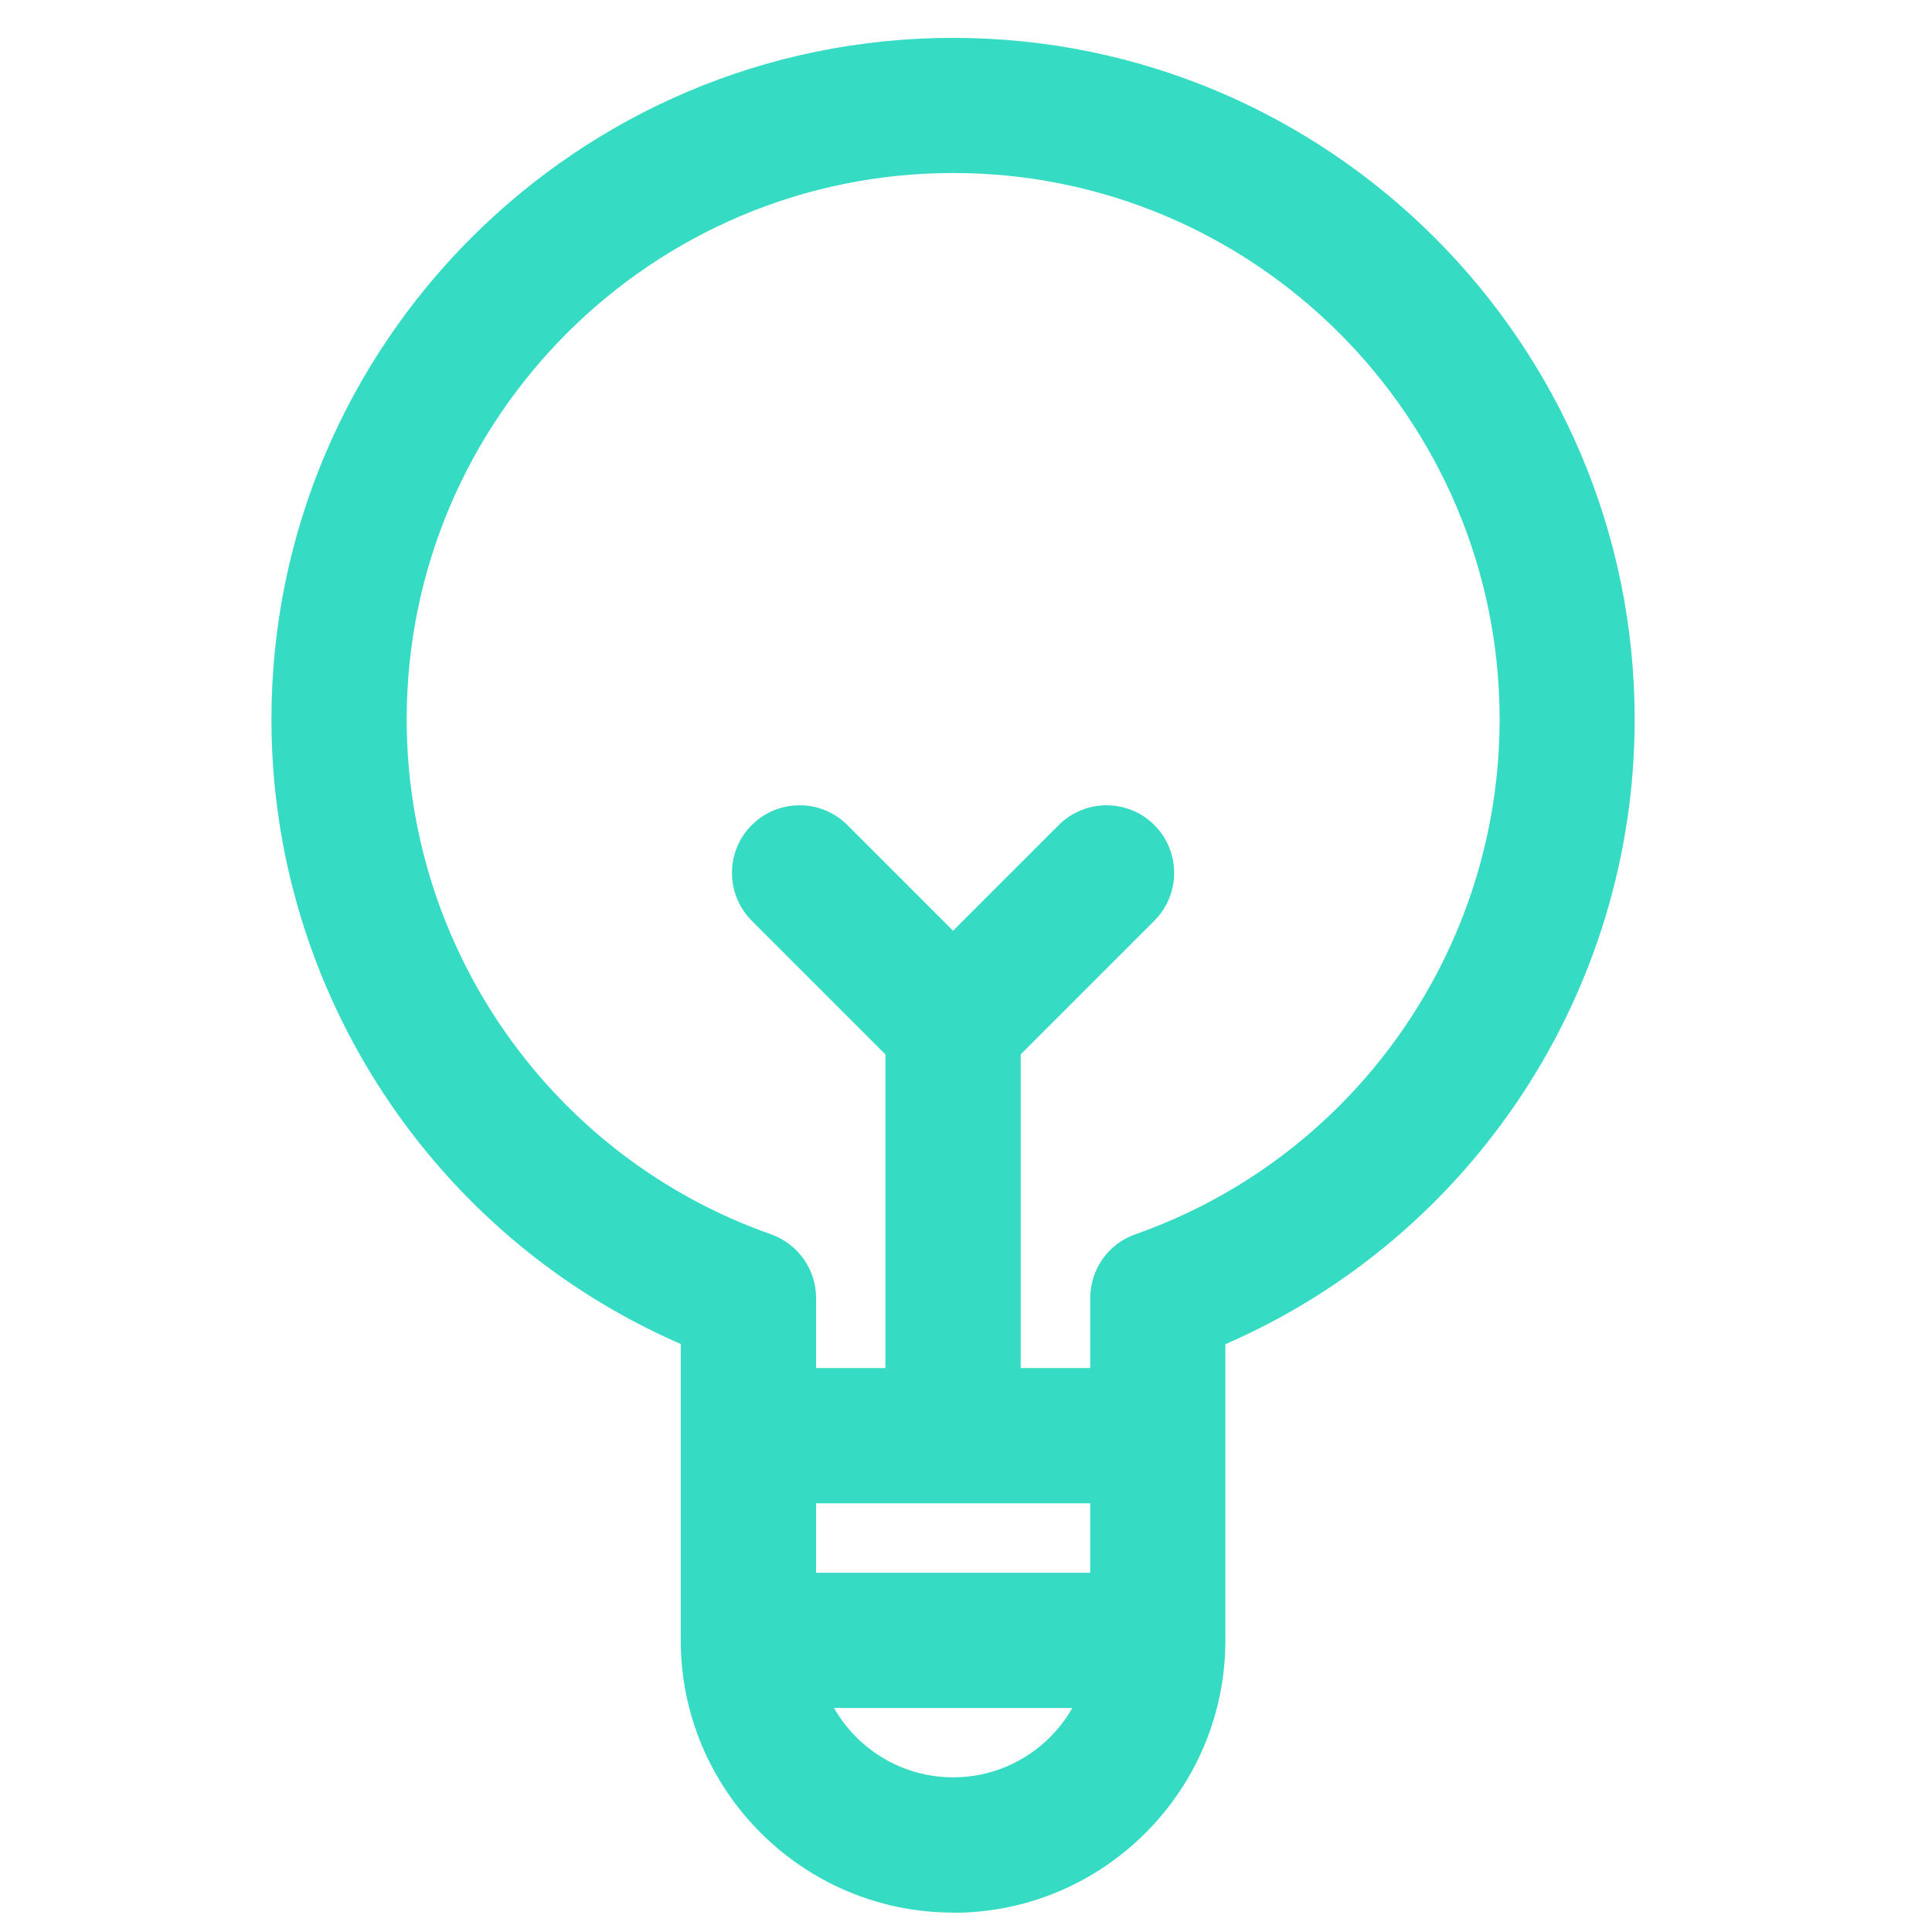
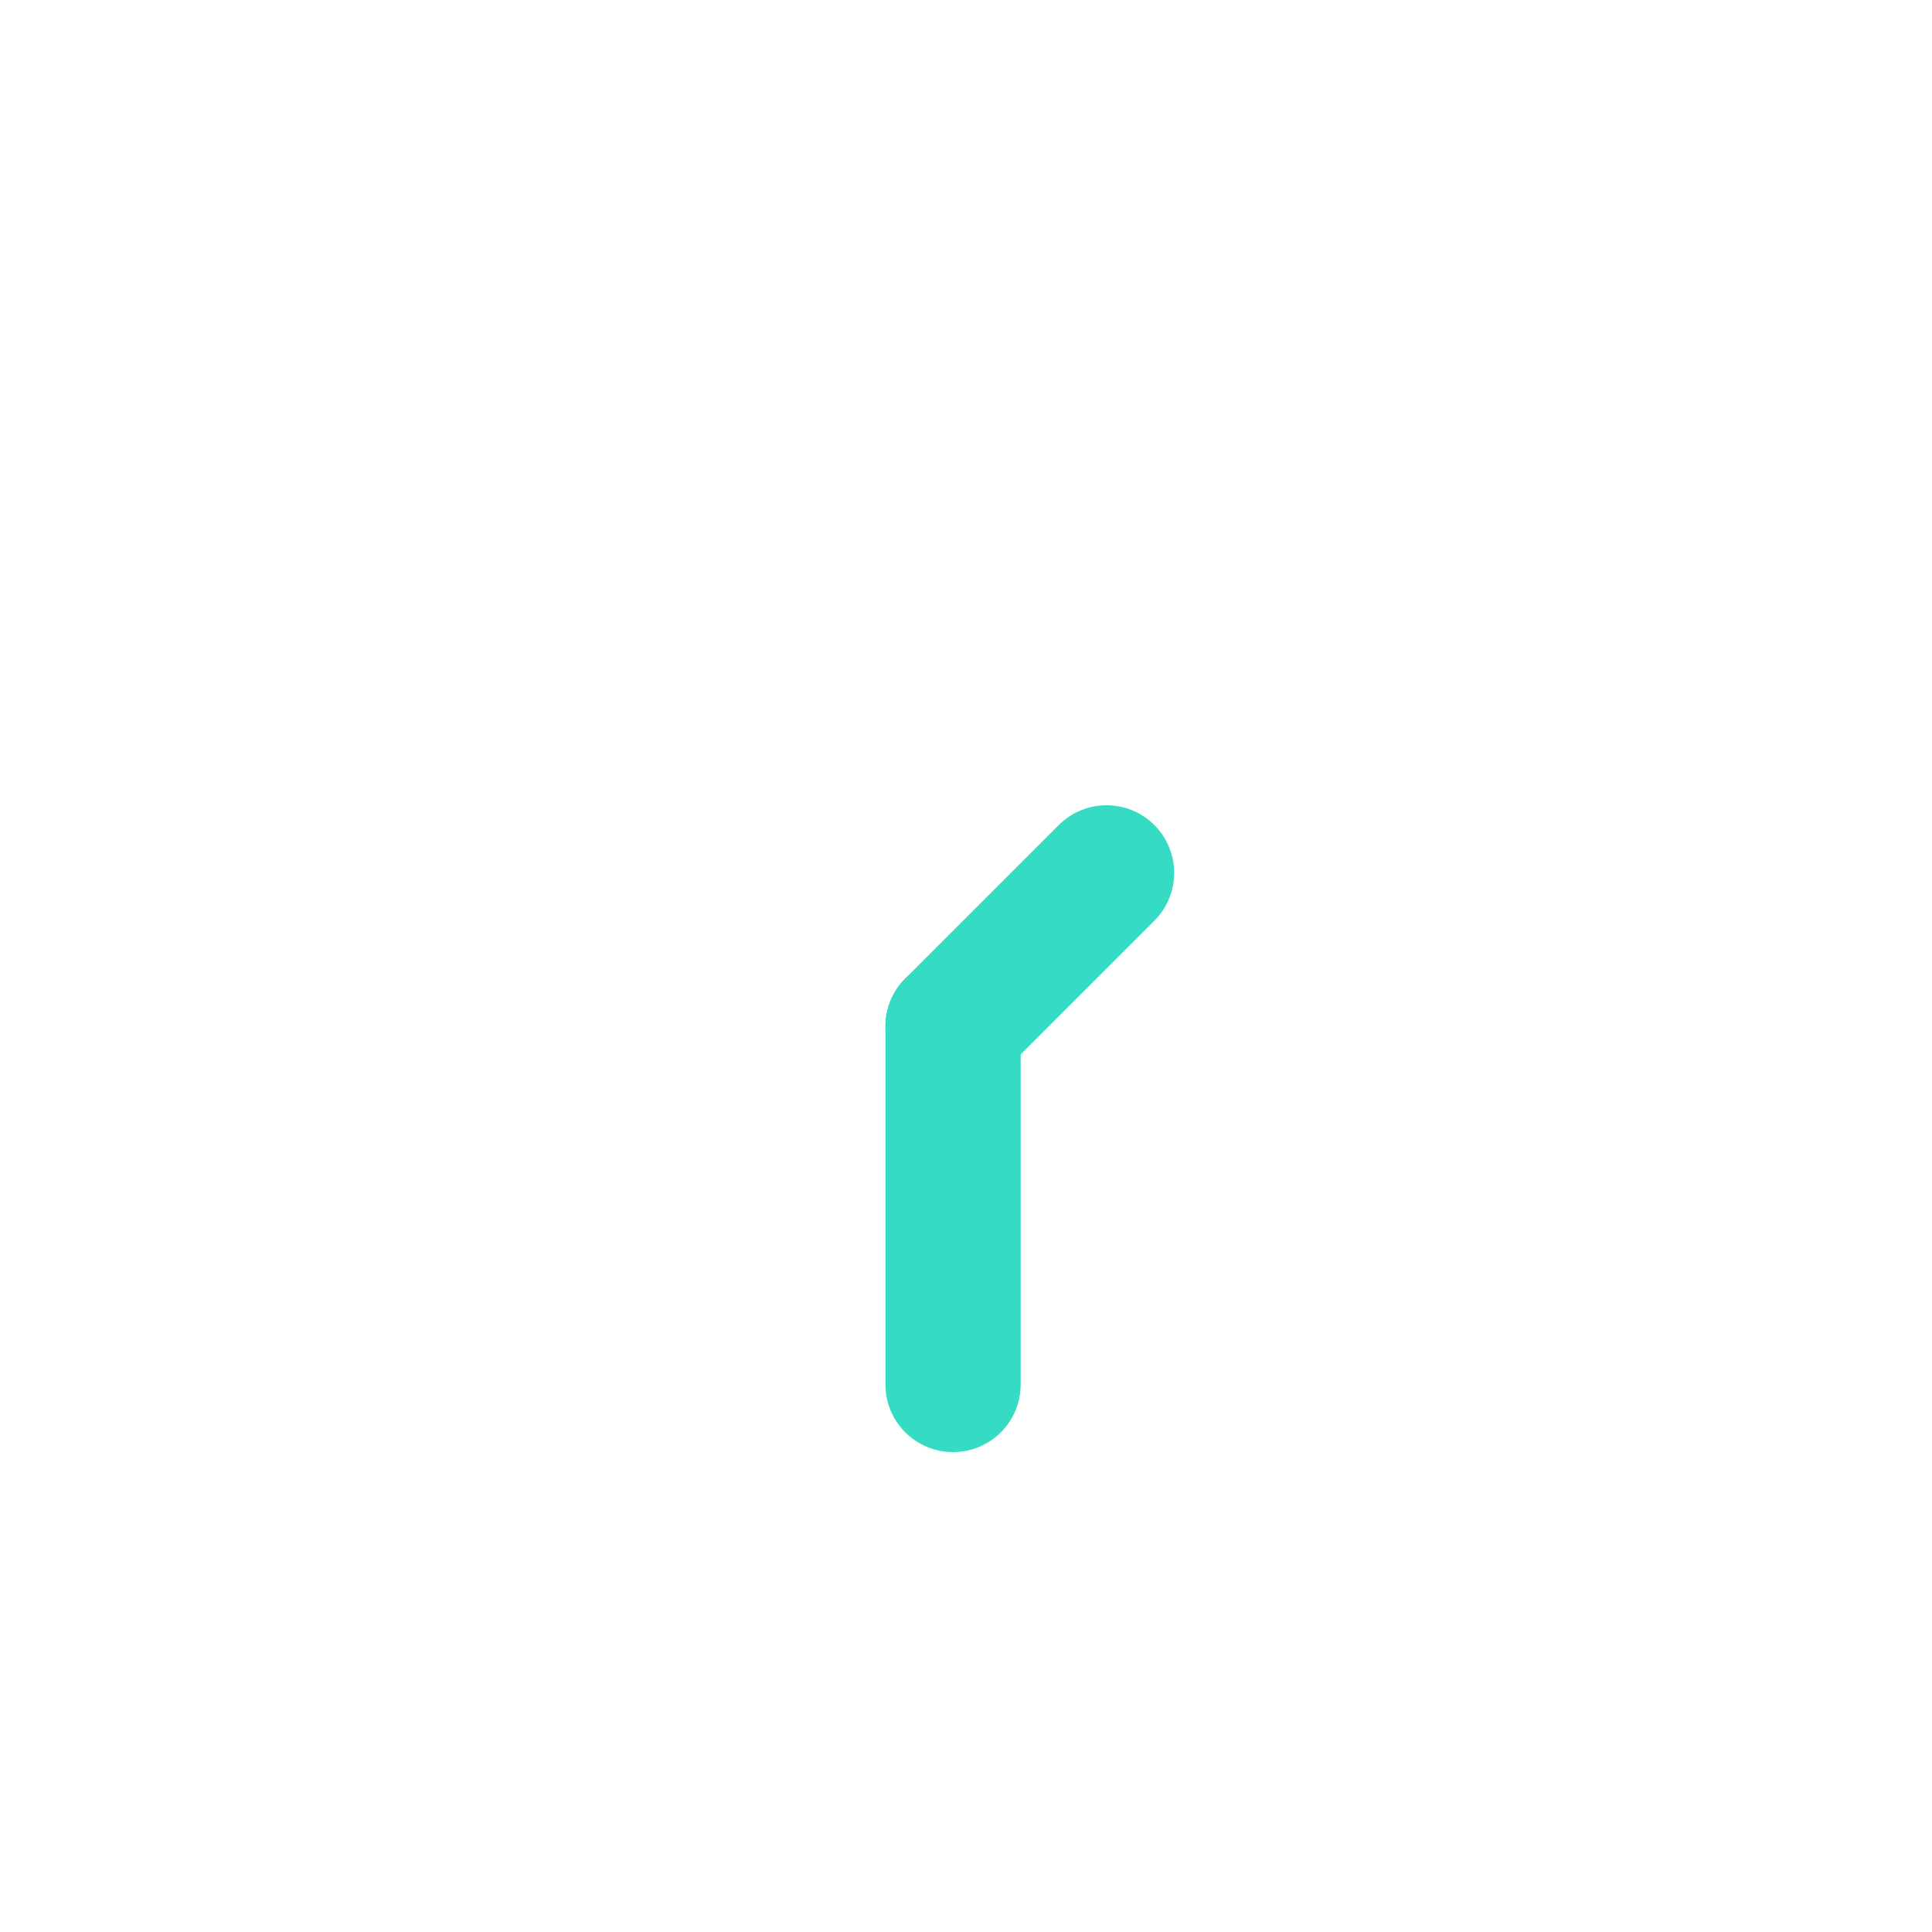
<svg xmlns="http://www.w3.org/2000/svg" id="Layer_1" data-name="Layer 1" viewBox="0 0 200 200">
  <defs>
    <style>
      .cls-1 {
        fill: #35dcc3;
      }
    </style>
  </defs>
-   <path class="cls-1" d="m98.66,197.99c-15.54,0-28.19-12.64-28.19-28.19v-30.67c-25.54-11.1-42.37-36.48-42.37-64.67C28.11,35.57,59.76,3.92,98.66,3.92s70.56,31.65,70.56,70.56c0,28.19-16.83,53.57-42.37,64.67v30.67c0,15.54-12.64,28.19-28.19,28.19Zm0-180.08c-31.19,0-56.56,25.37-56.56,56.56,0,23.94,15.15,45.36,37.7,53.3,2.8.99,4.68,3.63,4.68,6.6v35.43c0,7.82,6.36,14.19,14.19,14.19s14.19-6.36,14.19-14.19v-35.43c0-2.97,1.87-5.62,4.68-6.6,22.55-7.94,37.7-29.35,37.7-53.3,0-31.19-25.37-56.56-56.56-56.56Z" />
  <path class="cls-1" d="m98.66,150.32c-3.87,0-7-3.13-7-7v-37.07c0-3.87,3.13-7,7-7s7,3.13,7,7v37.07c0,3.87-3.13,7-7,7Z" />
-   <path class="cls-1" d="m114.55,155.62h-37.07c-3.87,0-7-3.13-7-7s3.13-7,7-7h37.07c3.87,0,7,3.13,7,7s-3.13,7-7,7Z" />
-   <path class="cls-1" d="m114.55,176.81h-37.07c-3.87,0-7-3.13-7-7s3.13-7,7-7h37.07c3.87,0,7,3.13,7,7s-3.13,7-7,7Z" />
-   <path class="cls-1" d="m98.66,113.25c-1.79,0-3.58-.68-4.95-2.05l-15.89-15.89c-2.73-2.73-2.73-7.17,0-9.9,2.73-2.73,7.17-2.73,9.9,0l15.89,15.89c2.73,2.73,2.73,7.17,0,9.9-1.37,1.37-3.16,2.05-4.95,2.05Z" />
  <path class="cls-1" d="m98.66,113.25c-1.79,0-3.58-.68-4.95-2.05-2.73-2.73-2.73-7.17,0-9.9l15.89-15.89c2.73-2.73,7.17-2.73,9.9,0,2.73,2.73,2.73,7.17,0,9.9l-15.89,15.89c-1.37,1.37-3.16,2.05-4.95,2.05Z" />
</svg>